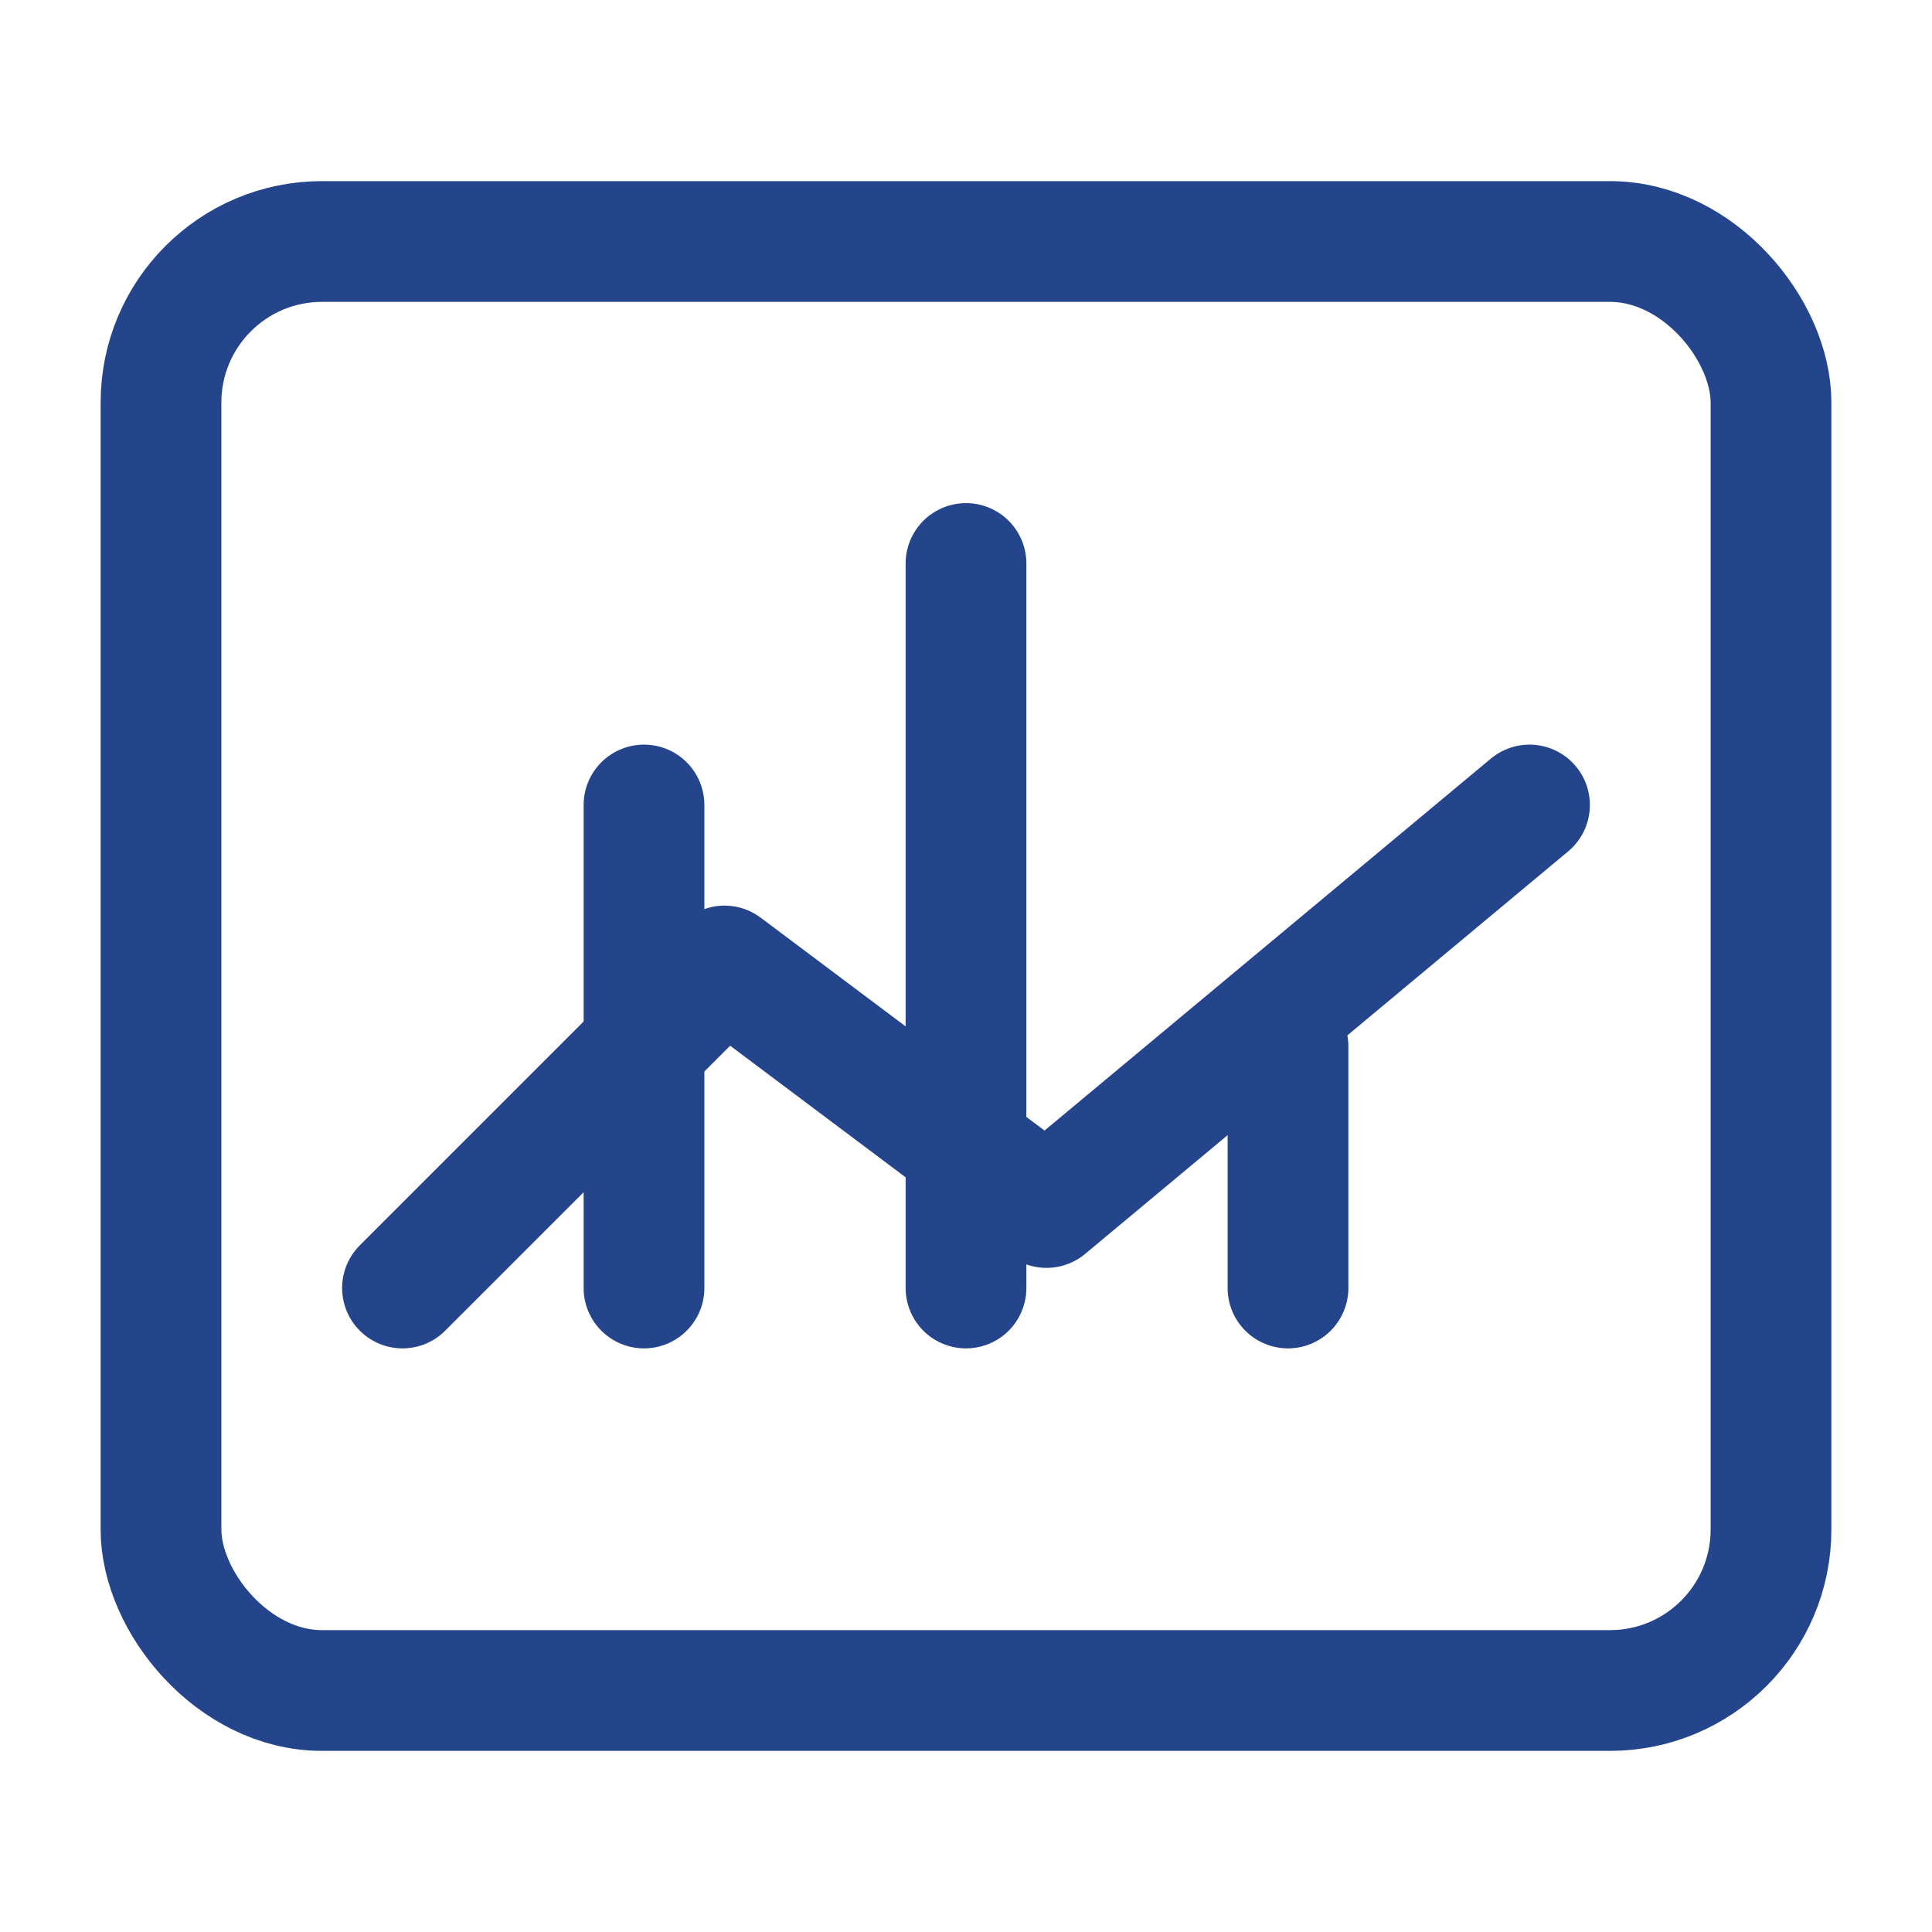
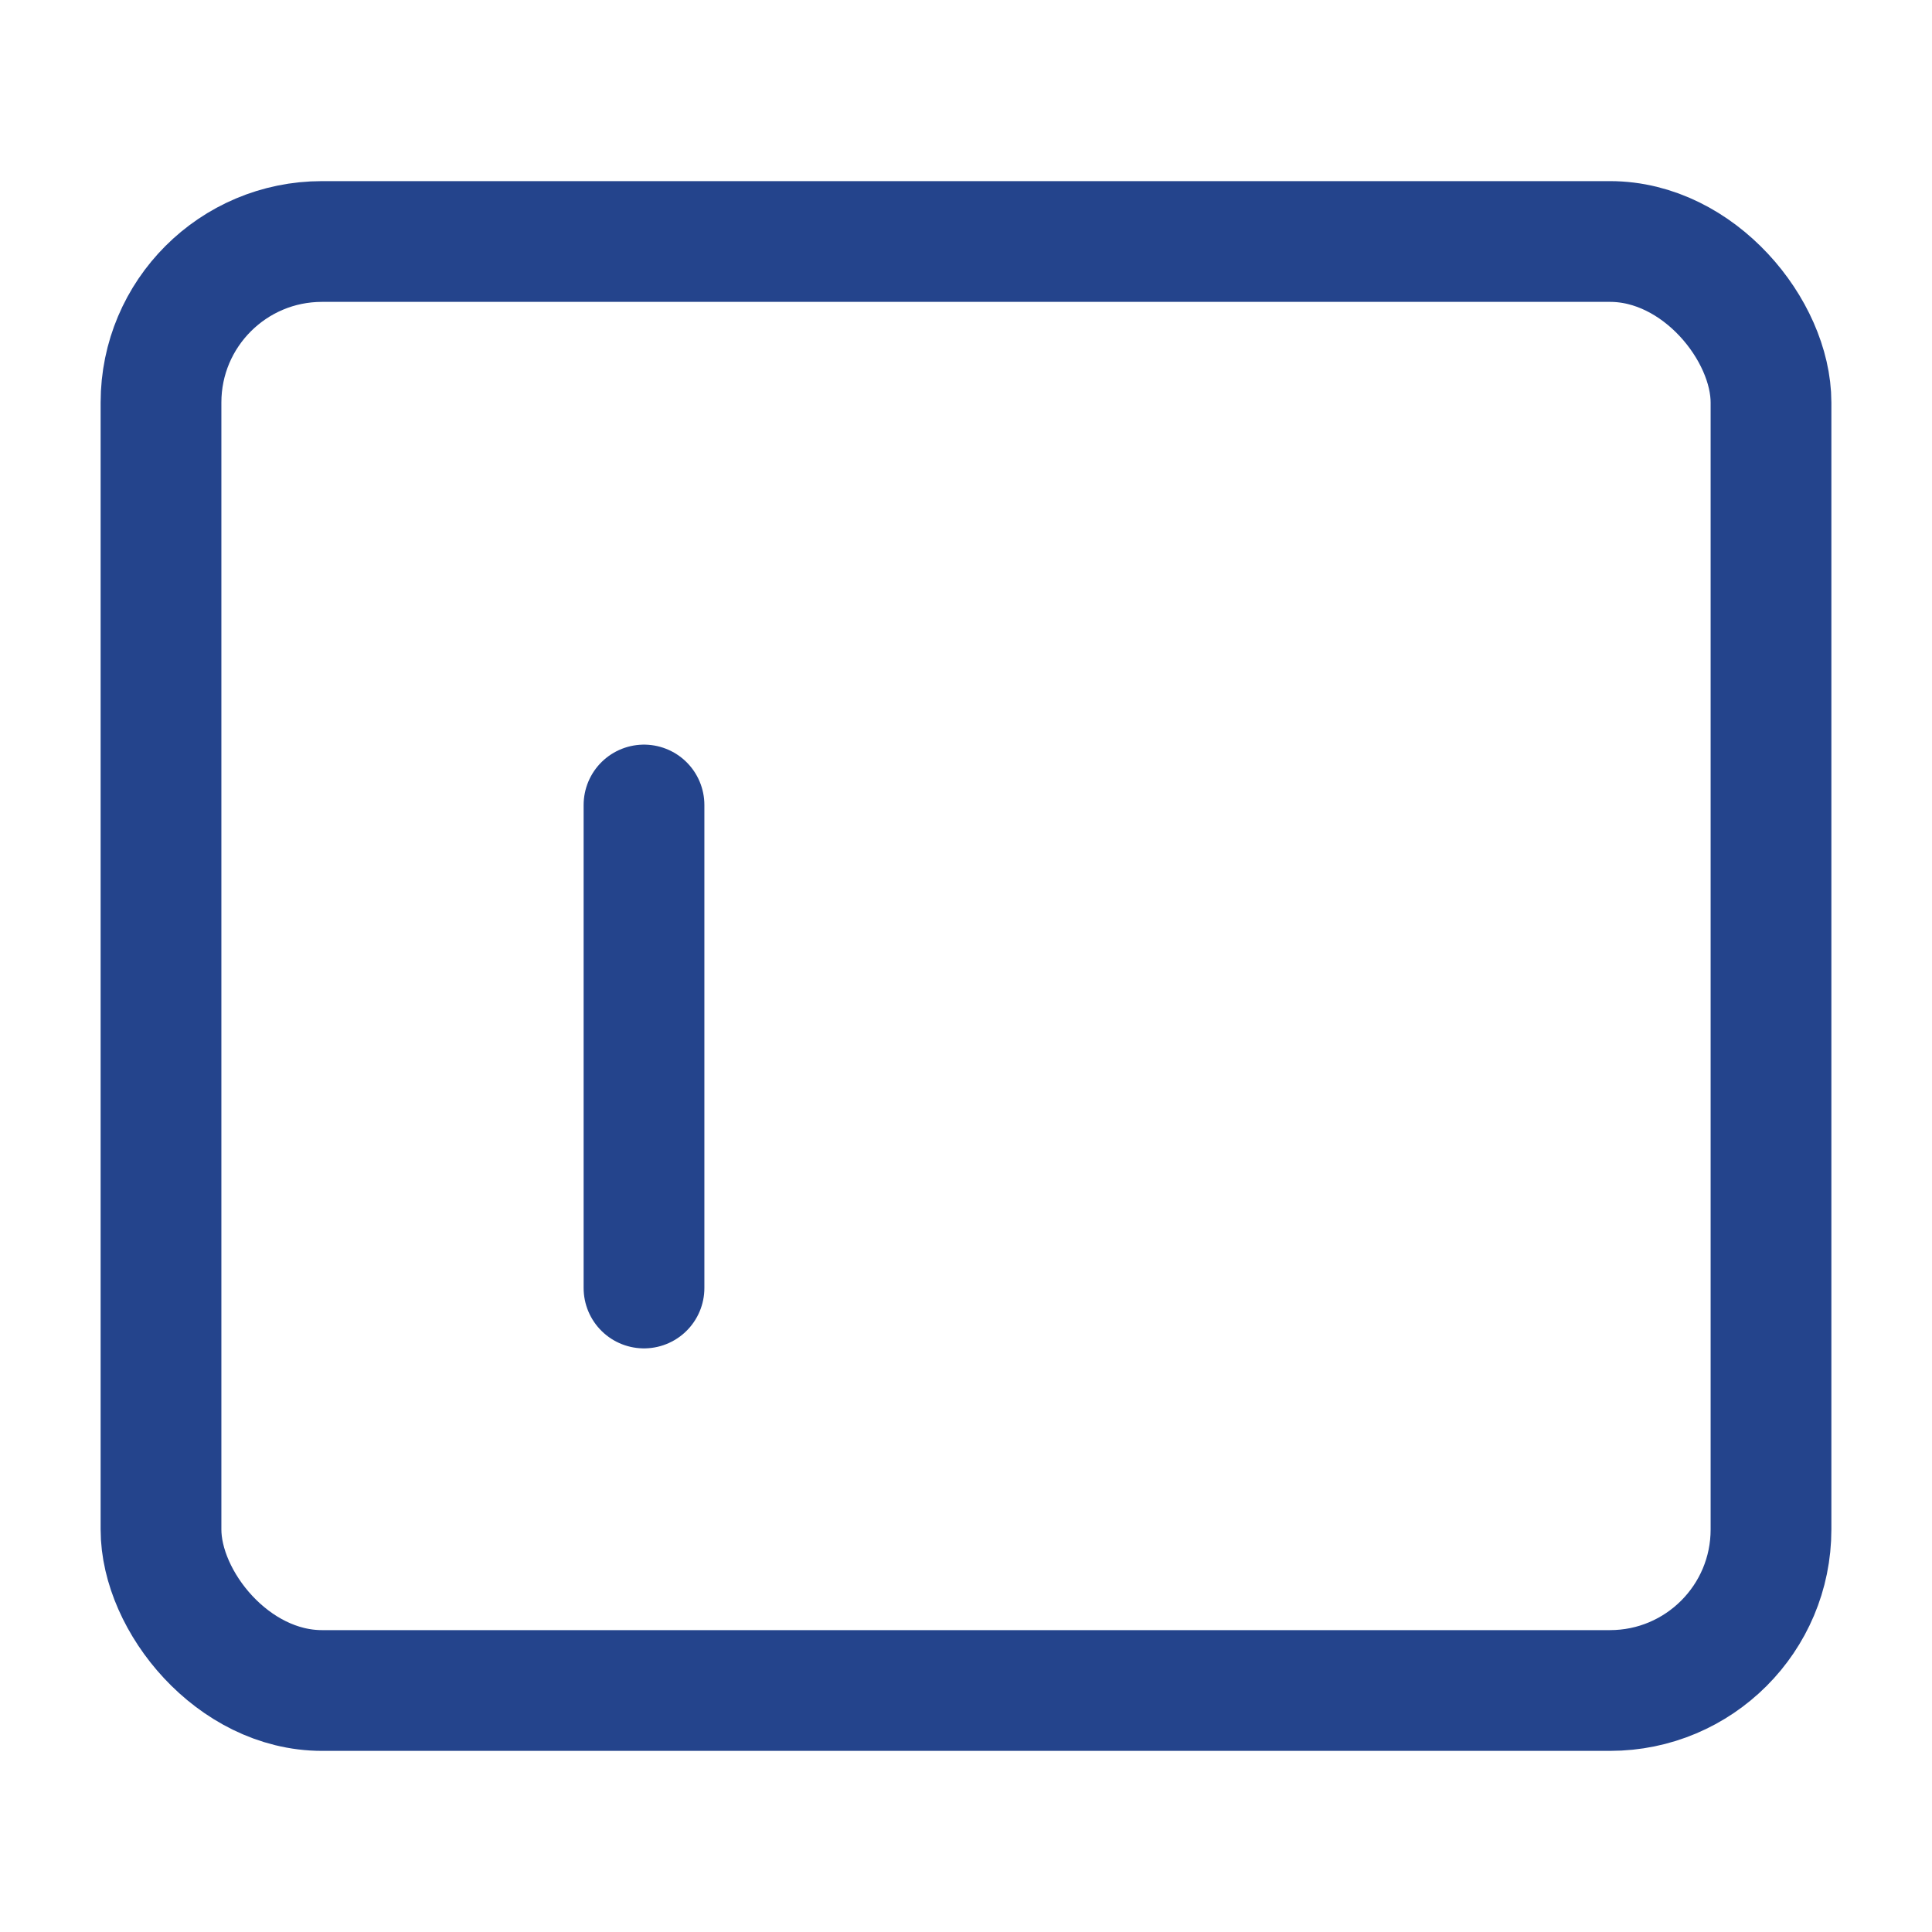
<svg xmlns="http://www.w3.org/2000/svg" viewBox="0 0 24 24" width="48" height="48" fill="none" stroke="#24448c" stroke-width="1.5" stroke-linecap="round" stroke-linejoin="round">
  <rect x="2" y="3" width="20" height="18" rx="2" />
  <line x1="8" y1="10" x2="8" y2="16" />
-   <line x1="12" y1="7" x2="12" y2="16" />
-   <line x1="16" y1="13" x2="16" y2="16" />
-   <path d="M5 16l4-4 4 3 6-5" />
</svg>